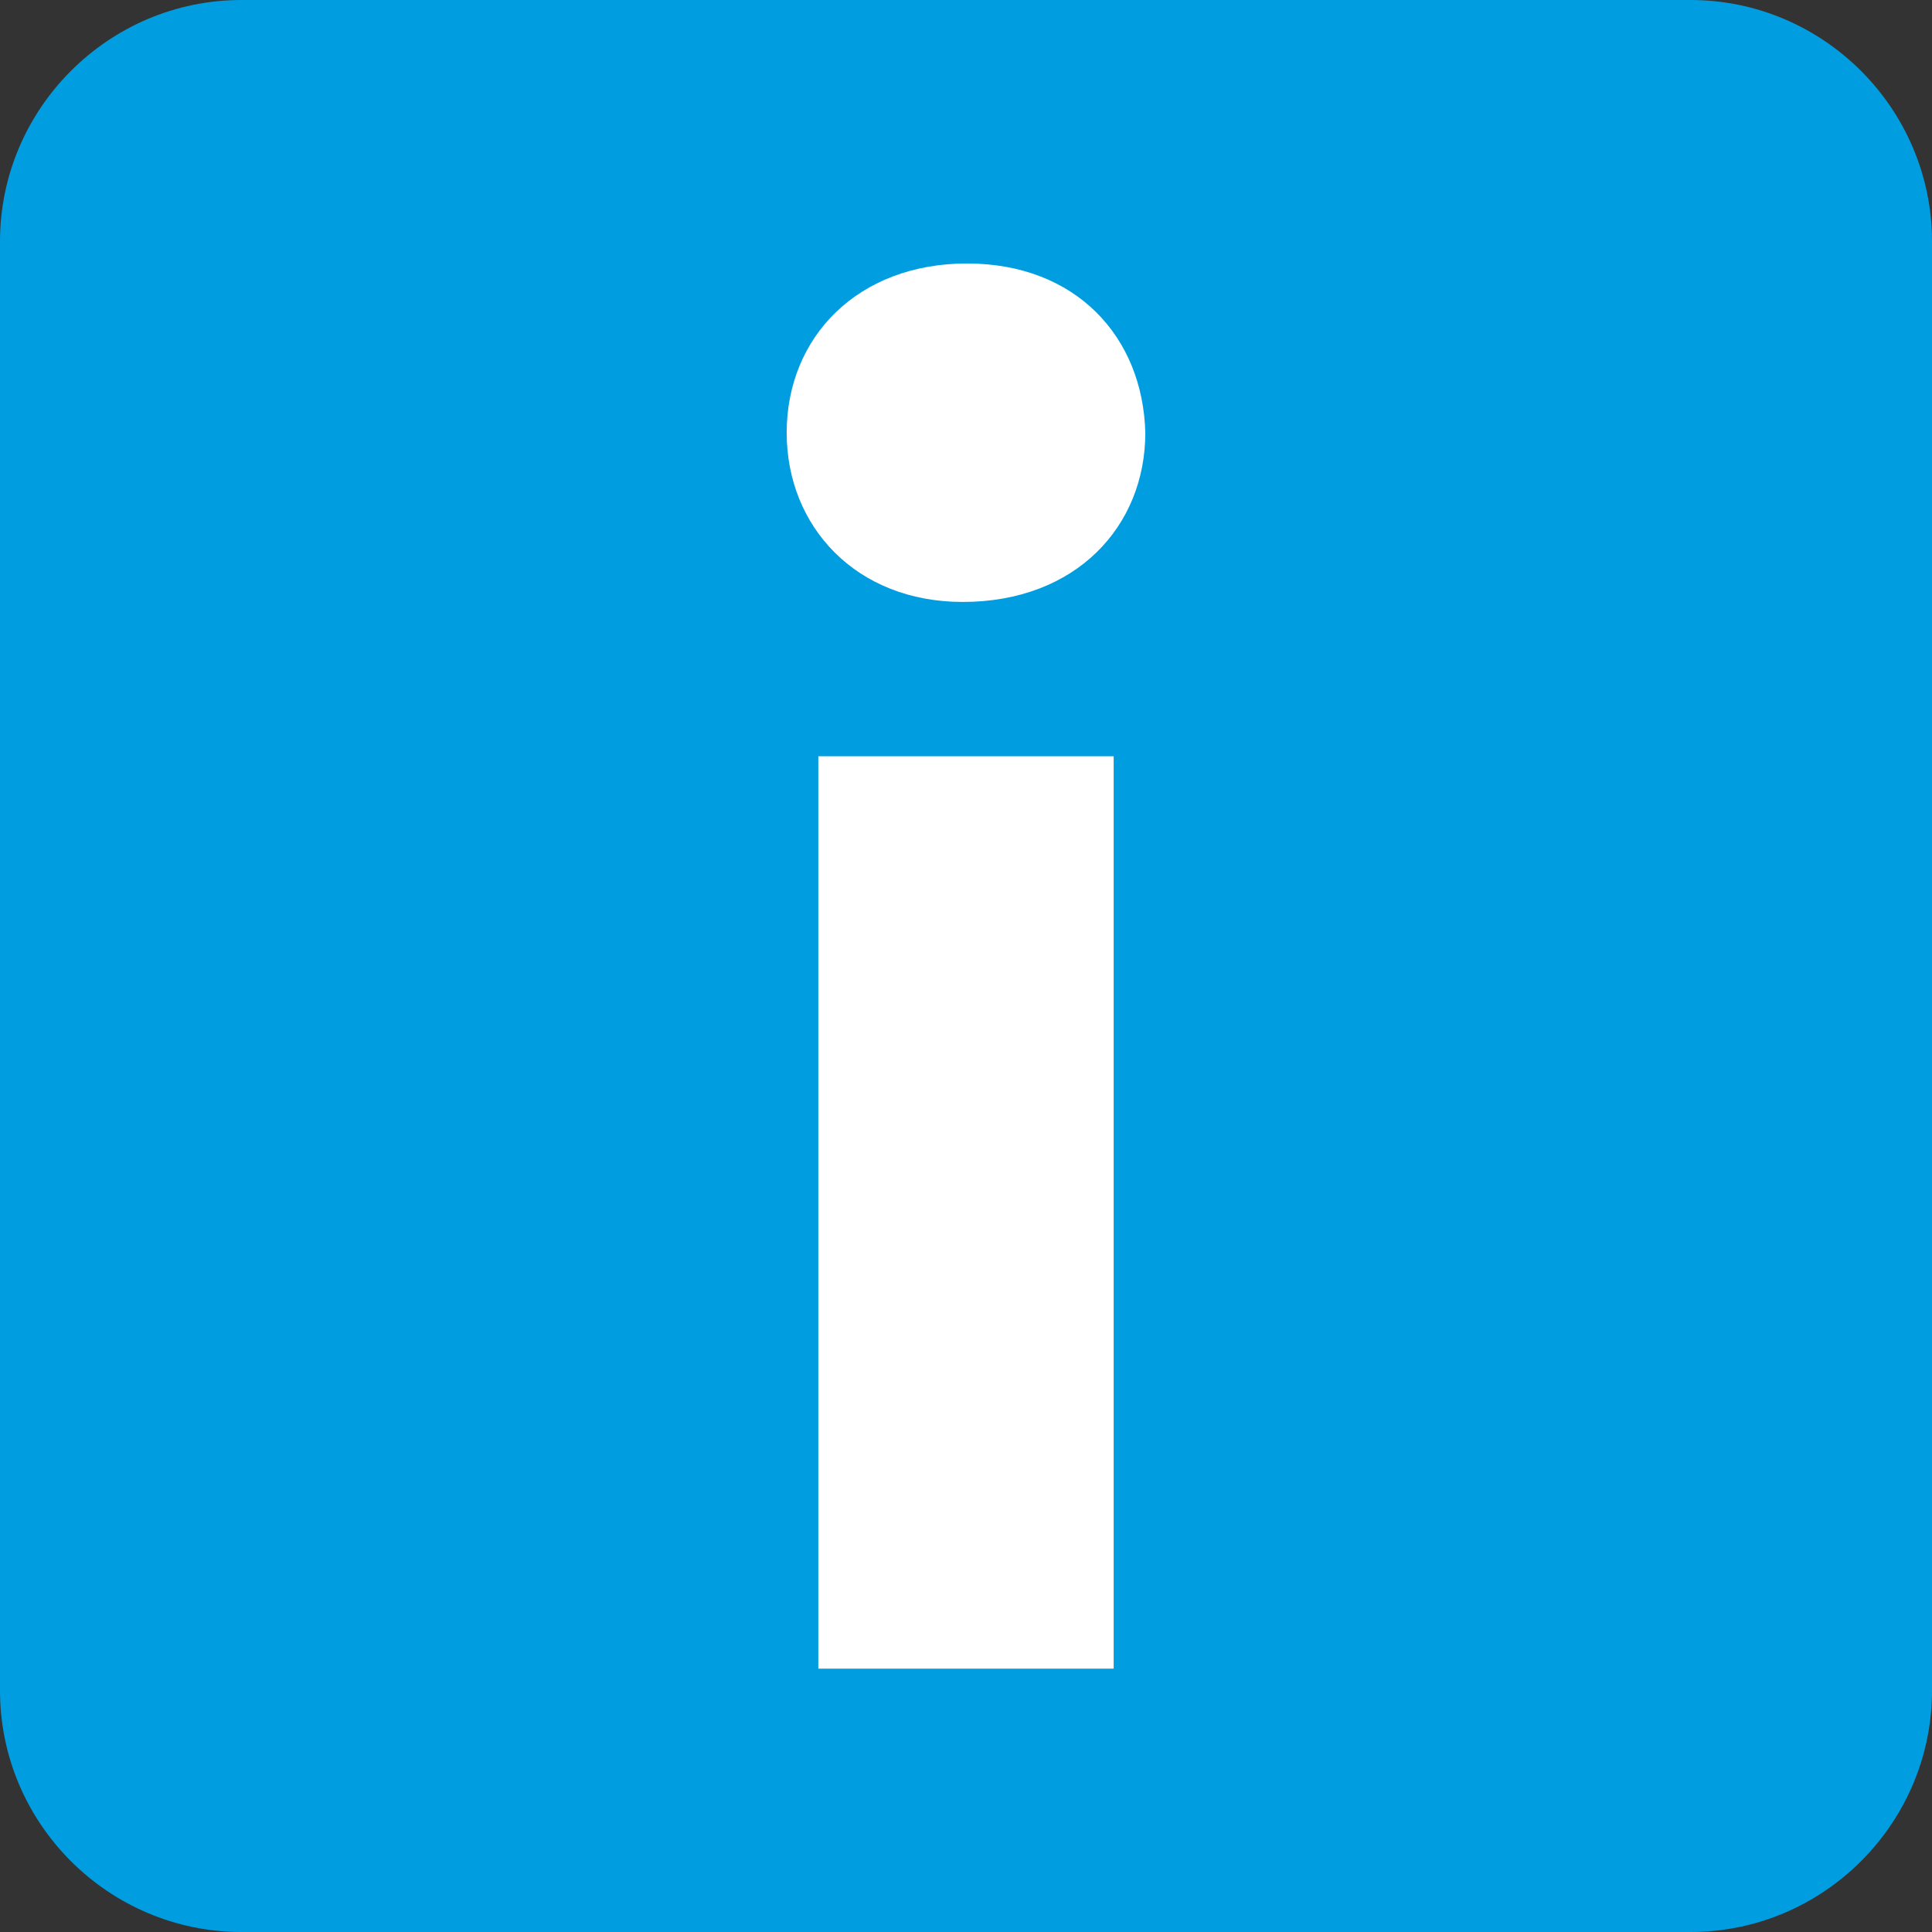
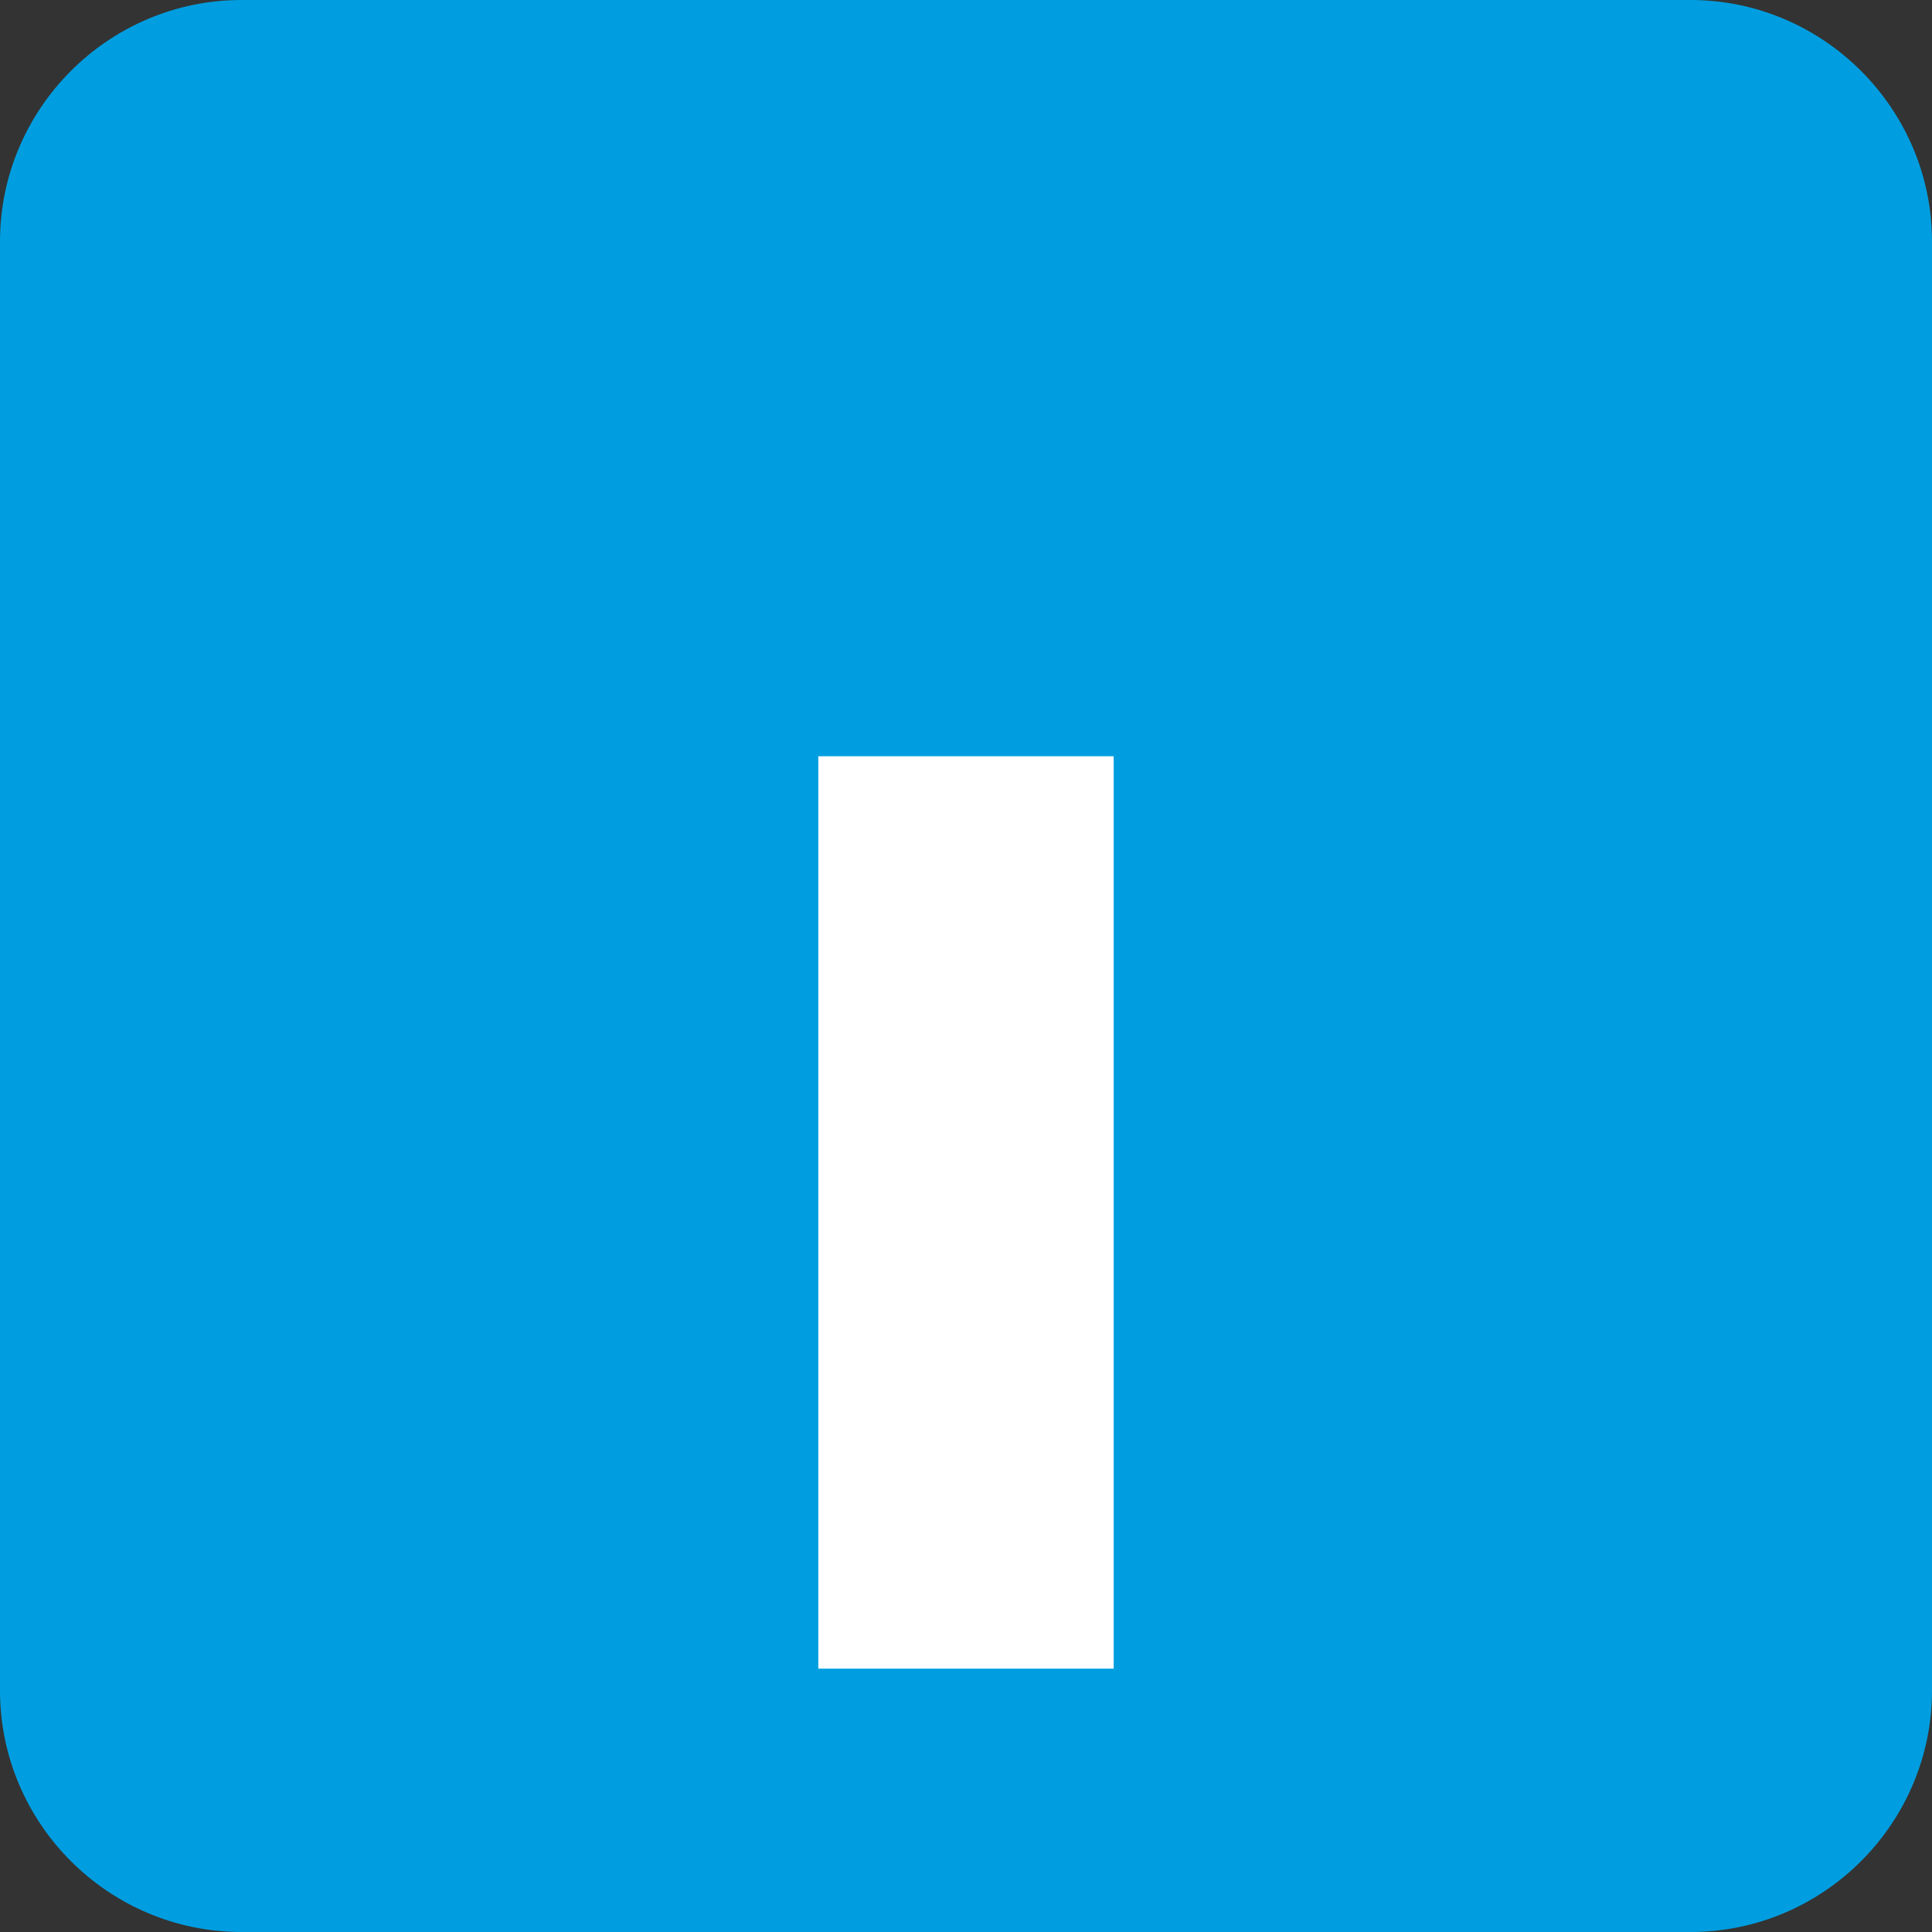
<svg xmlns="http://www.w3.org/2000/svg" version="1.1" id="Vrstva_1" x="0px" y="0px" width="16px" height="16px" viewBox="0 0 16 16" enable-background="new 0 0 16 16" xml:space="preserve">
  <rect x="0" y="0" width="16" height="16" fill="#333333" stroke="none" />
  <path fill="#009EE0" d="M16,14c0,1.102-0.9,2-2,2H2c-1.101,0-2-0.898-2-2V2c0-1.1,0.899-2,2-2h12c1.1,0,2,0.9,2,2V14z" />
  <g>
-     <path fill="#FFFFFF" d="M8.008,2.182c-0.903,0-1.493,0.608-1.493,1.402c0,0.774,0.572,1.401,1.458,1.401   c0.939,0,1.512-0.628,1.512-1.401C9.465,2.791,8.912,2.182,8.008,2.182z" />
    <rect x="6.777" y="6.263" fill="#FFFFFF" width="2.446" height="7.556" />
  </g>
</svg>